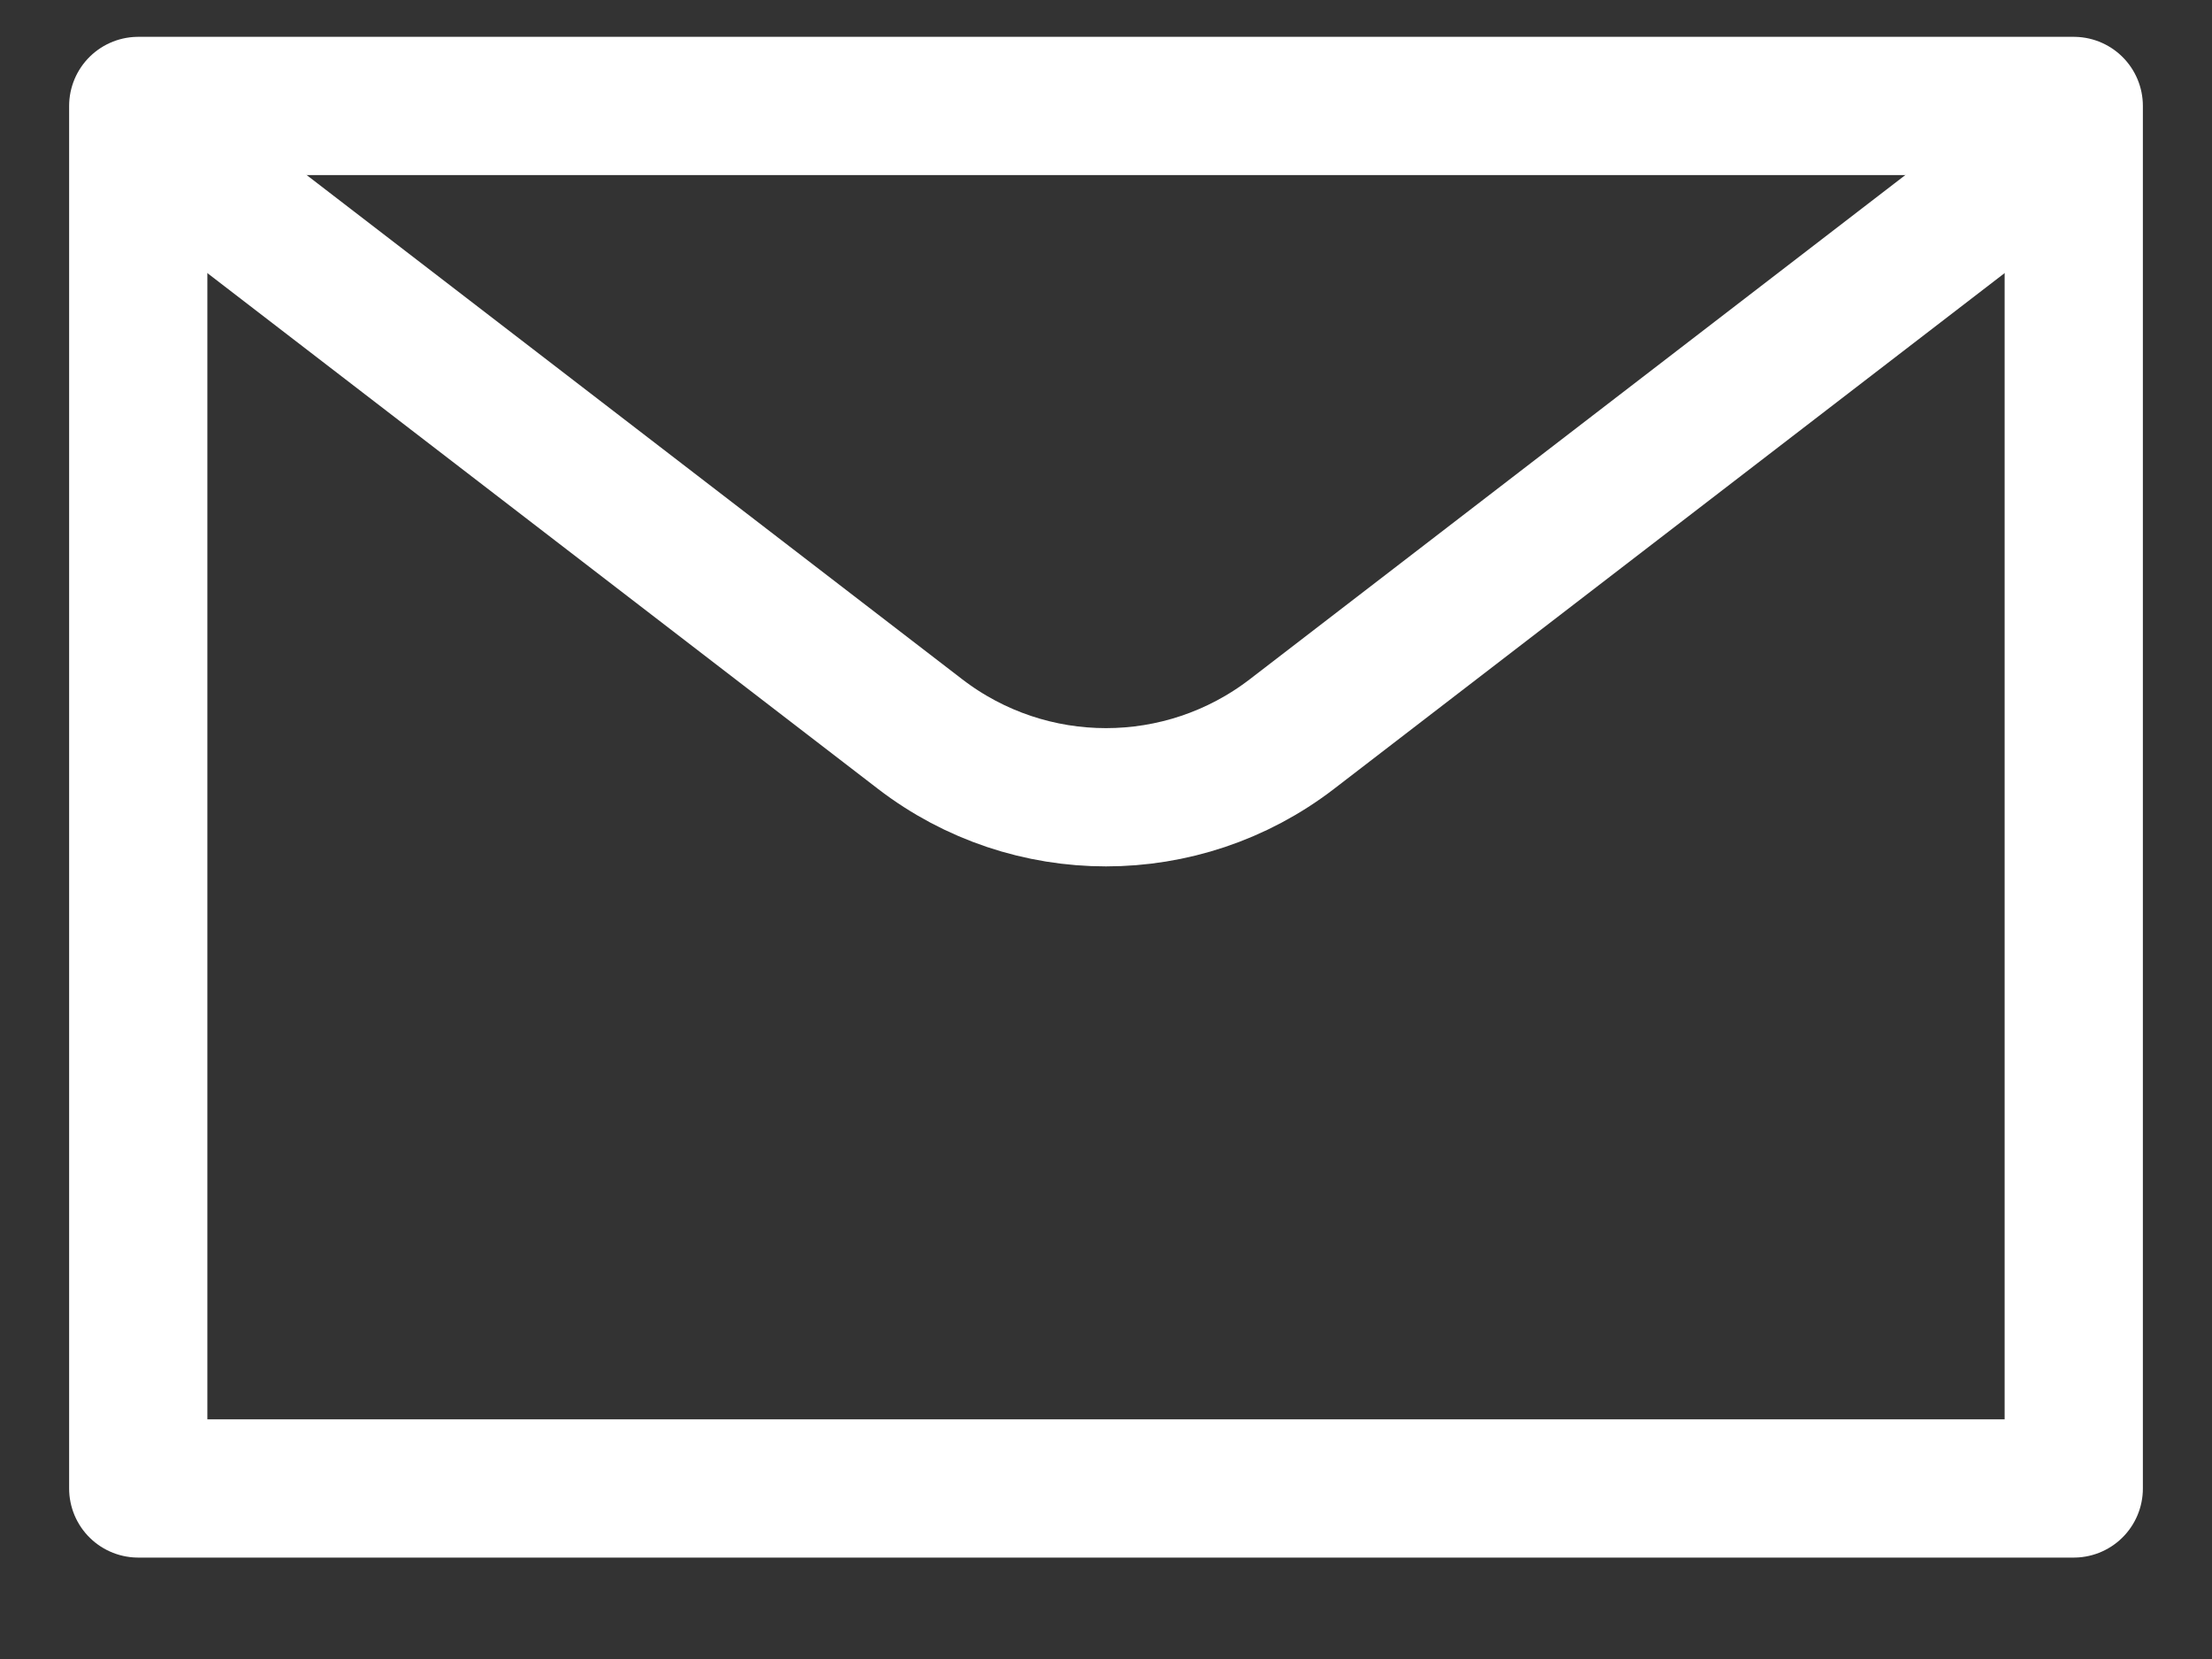
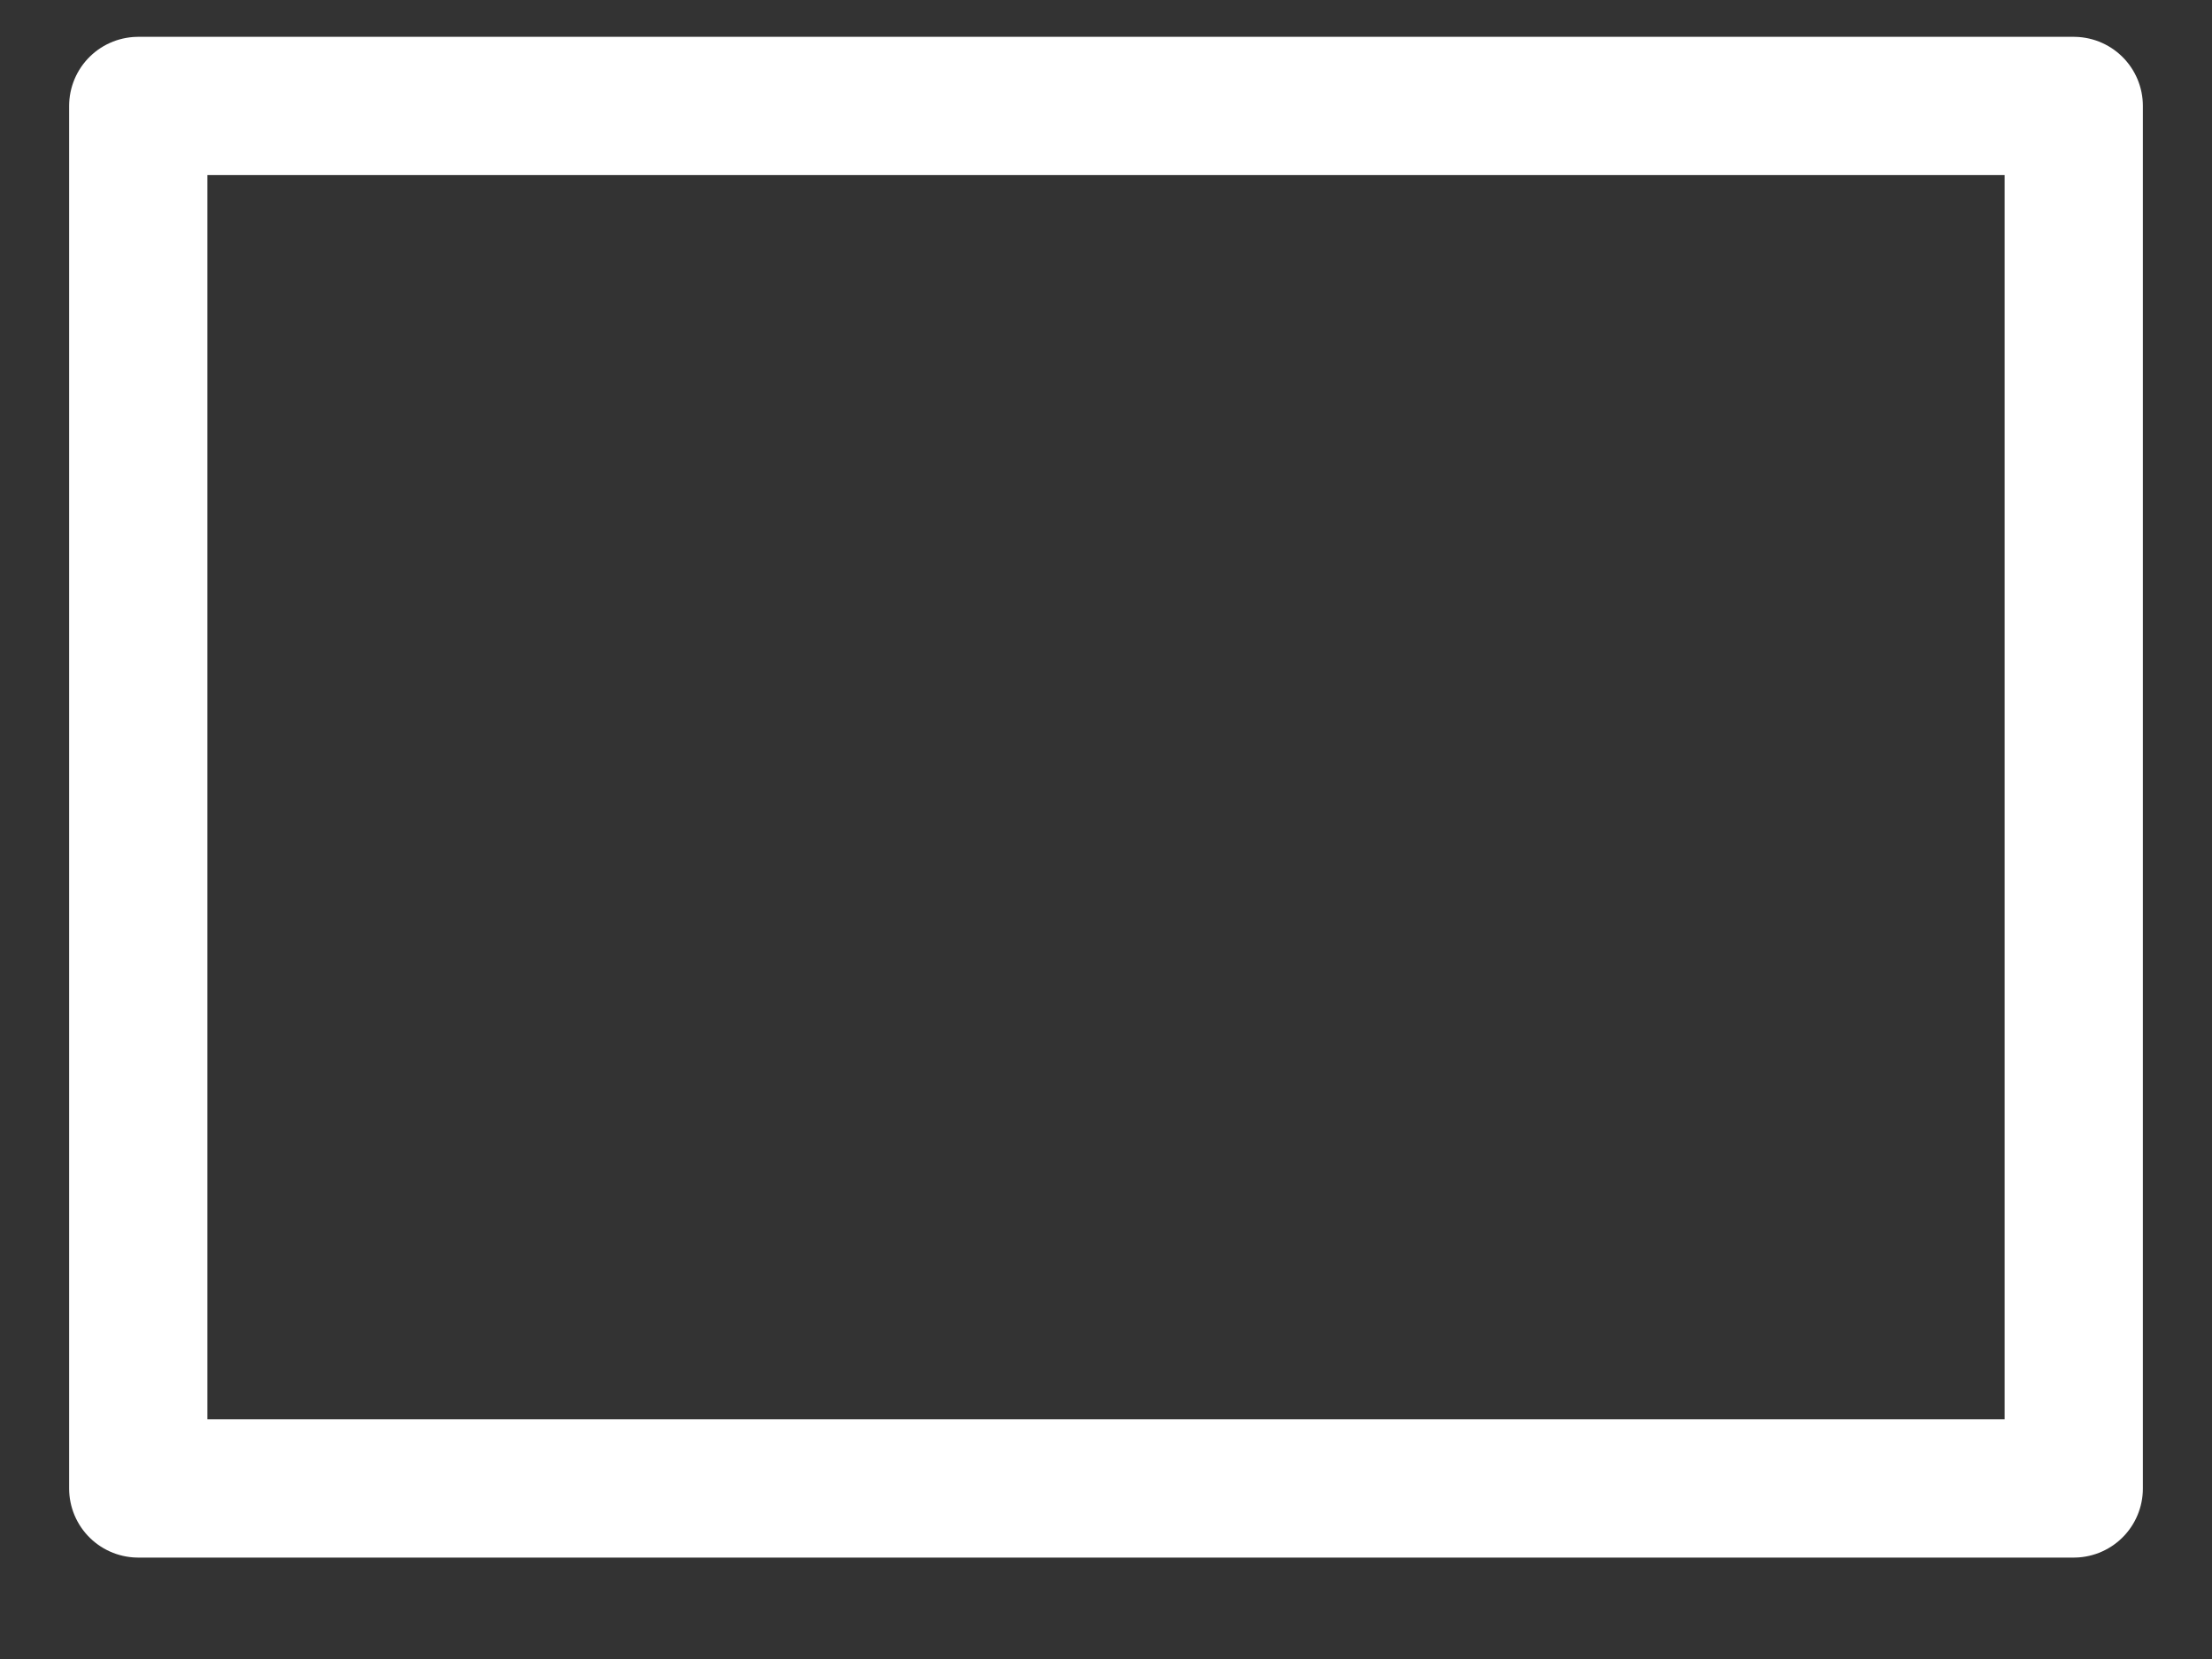
<svg xmlns="http://www.w3.org/2000/svg" width="20px" height="15px" viewBox="0 0 20 15" version="1.1">
  <rect x="0" y="0" width="20" height="15" fill="#333333" stroke="none" />
  <g stroke="none" stroke-width="1" fill="none" fill-rule="evenodd">
    <g transform="translate(-30, -13)">
      <g transform="translate(28, 8)">
        <g stroke-linecap="round" stroke-linejoin="round">
          <g transform="translate(3, 5)">
            <polygon stroke="#ffffff" stroke-width="1.25" points="0.25 0.958 17.75 0.958 17.75 13.458 0.25 13.458" />
-             <path d="M17.468,1.417 L10.681,6.637 C9.69,7.399 8.31,7.399 7.319,6.637 L0.532,1.417" stroke="#ffffff" stroke-width="1.25" />
          </g>
        </g>
      </g>
    </g>
  </g>
</svg>